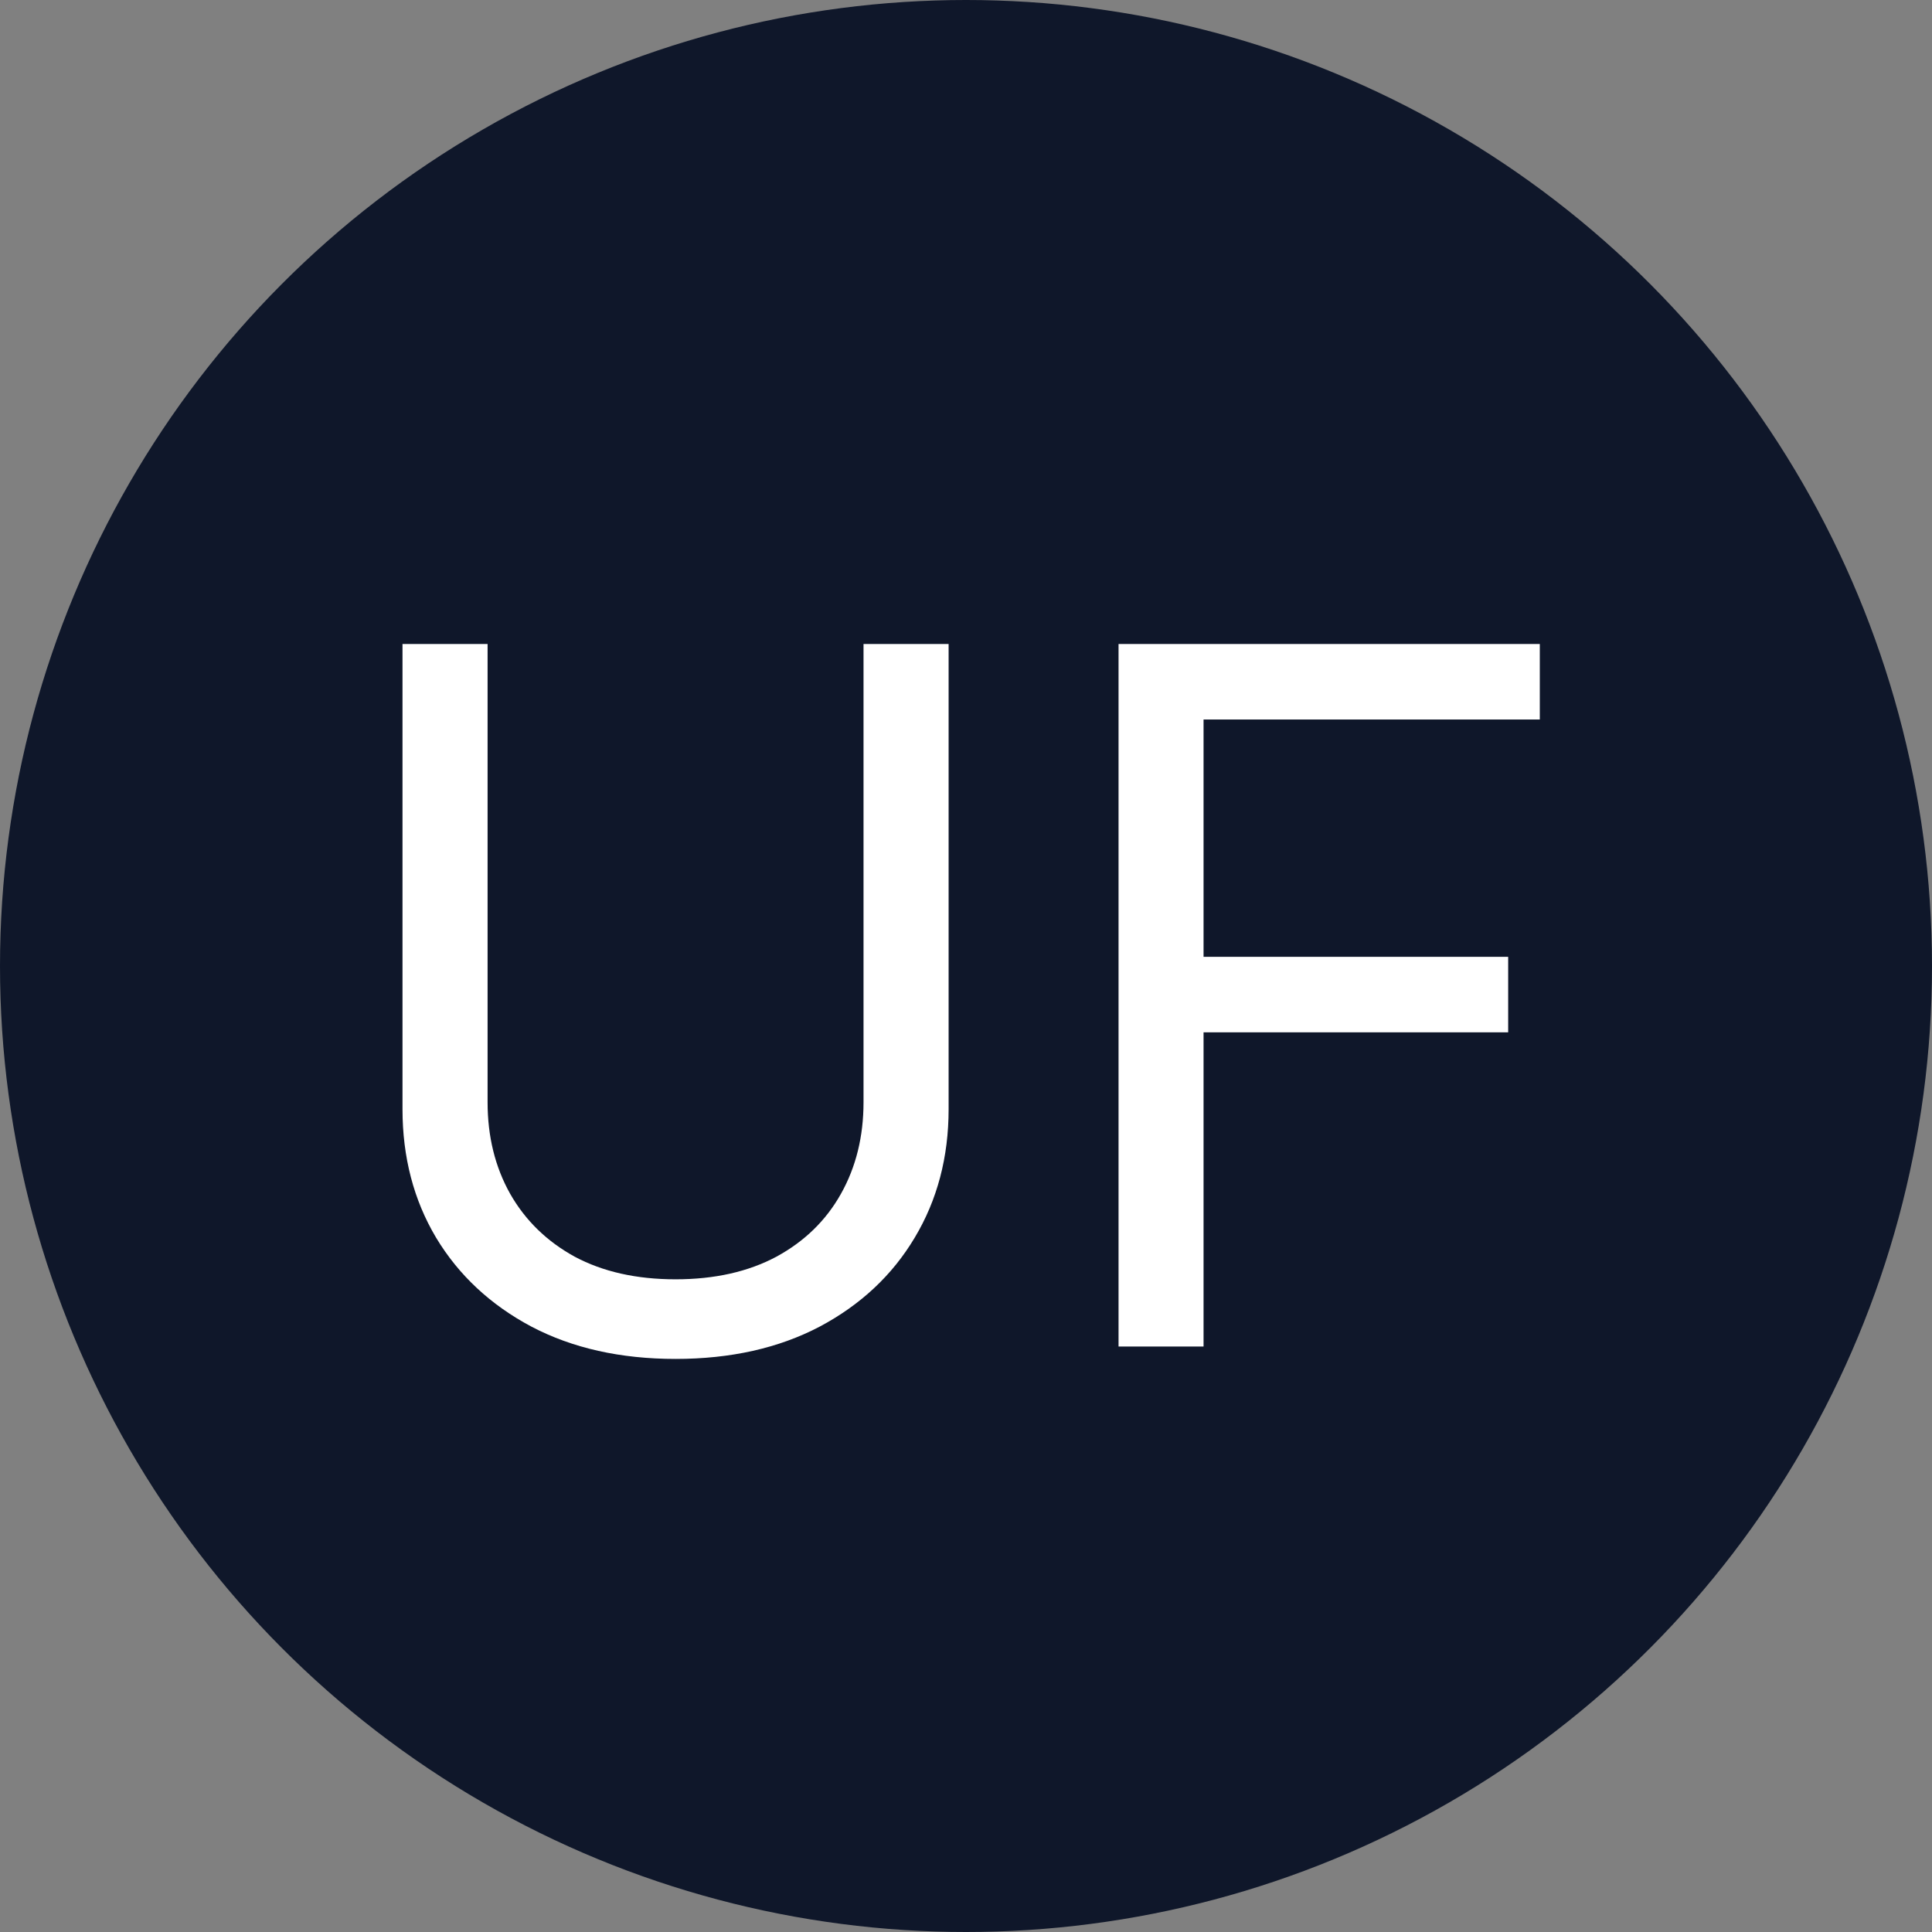
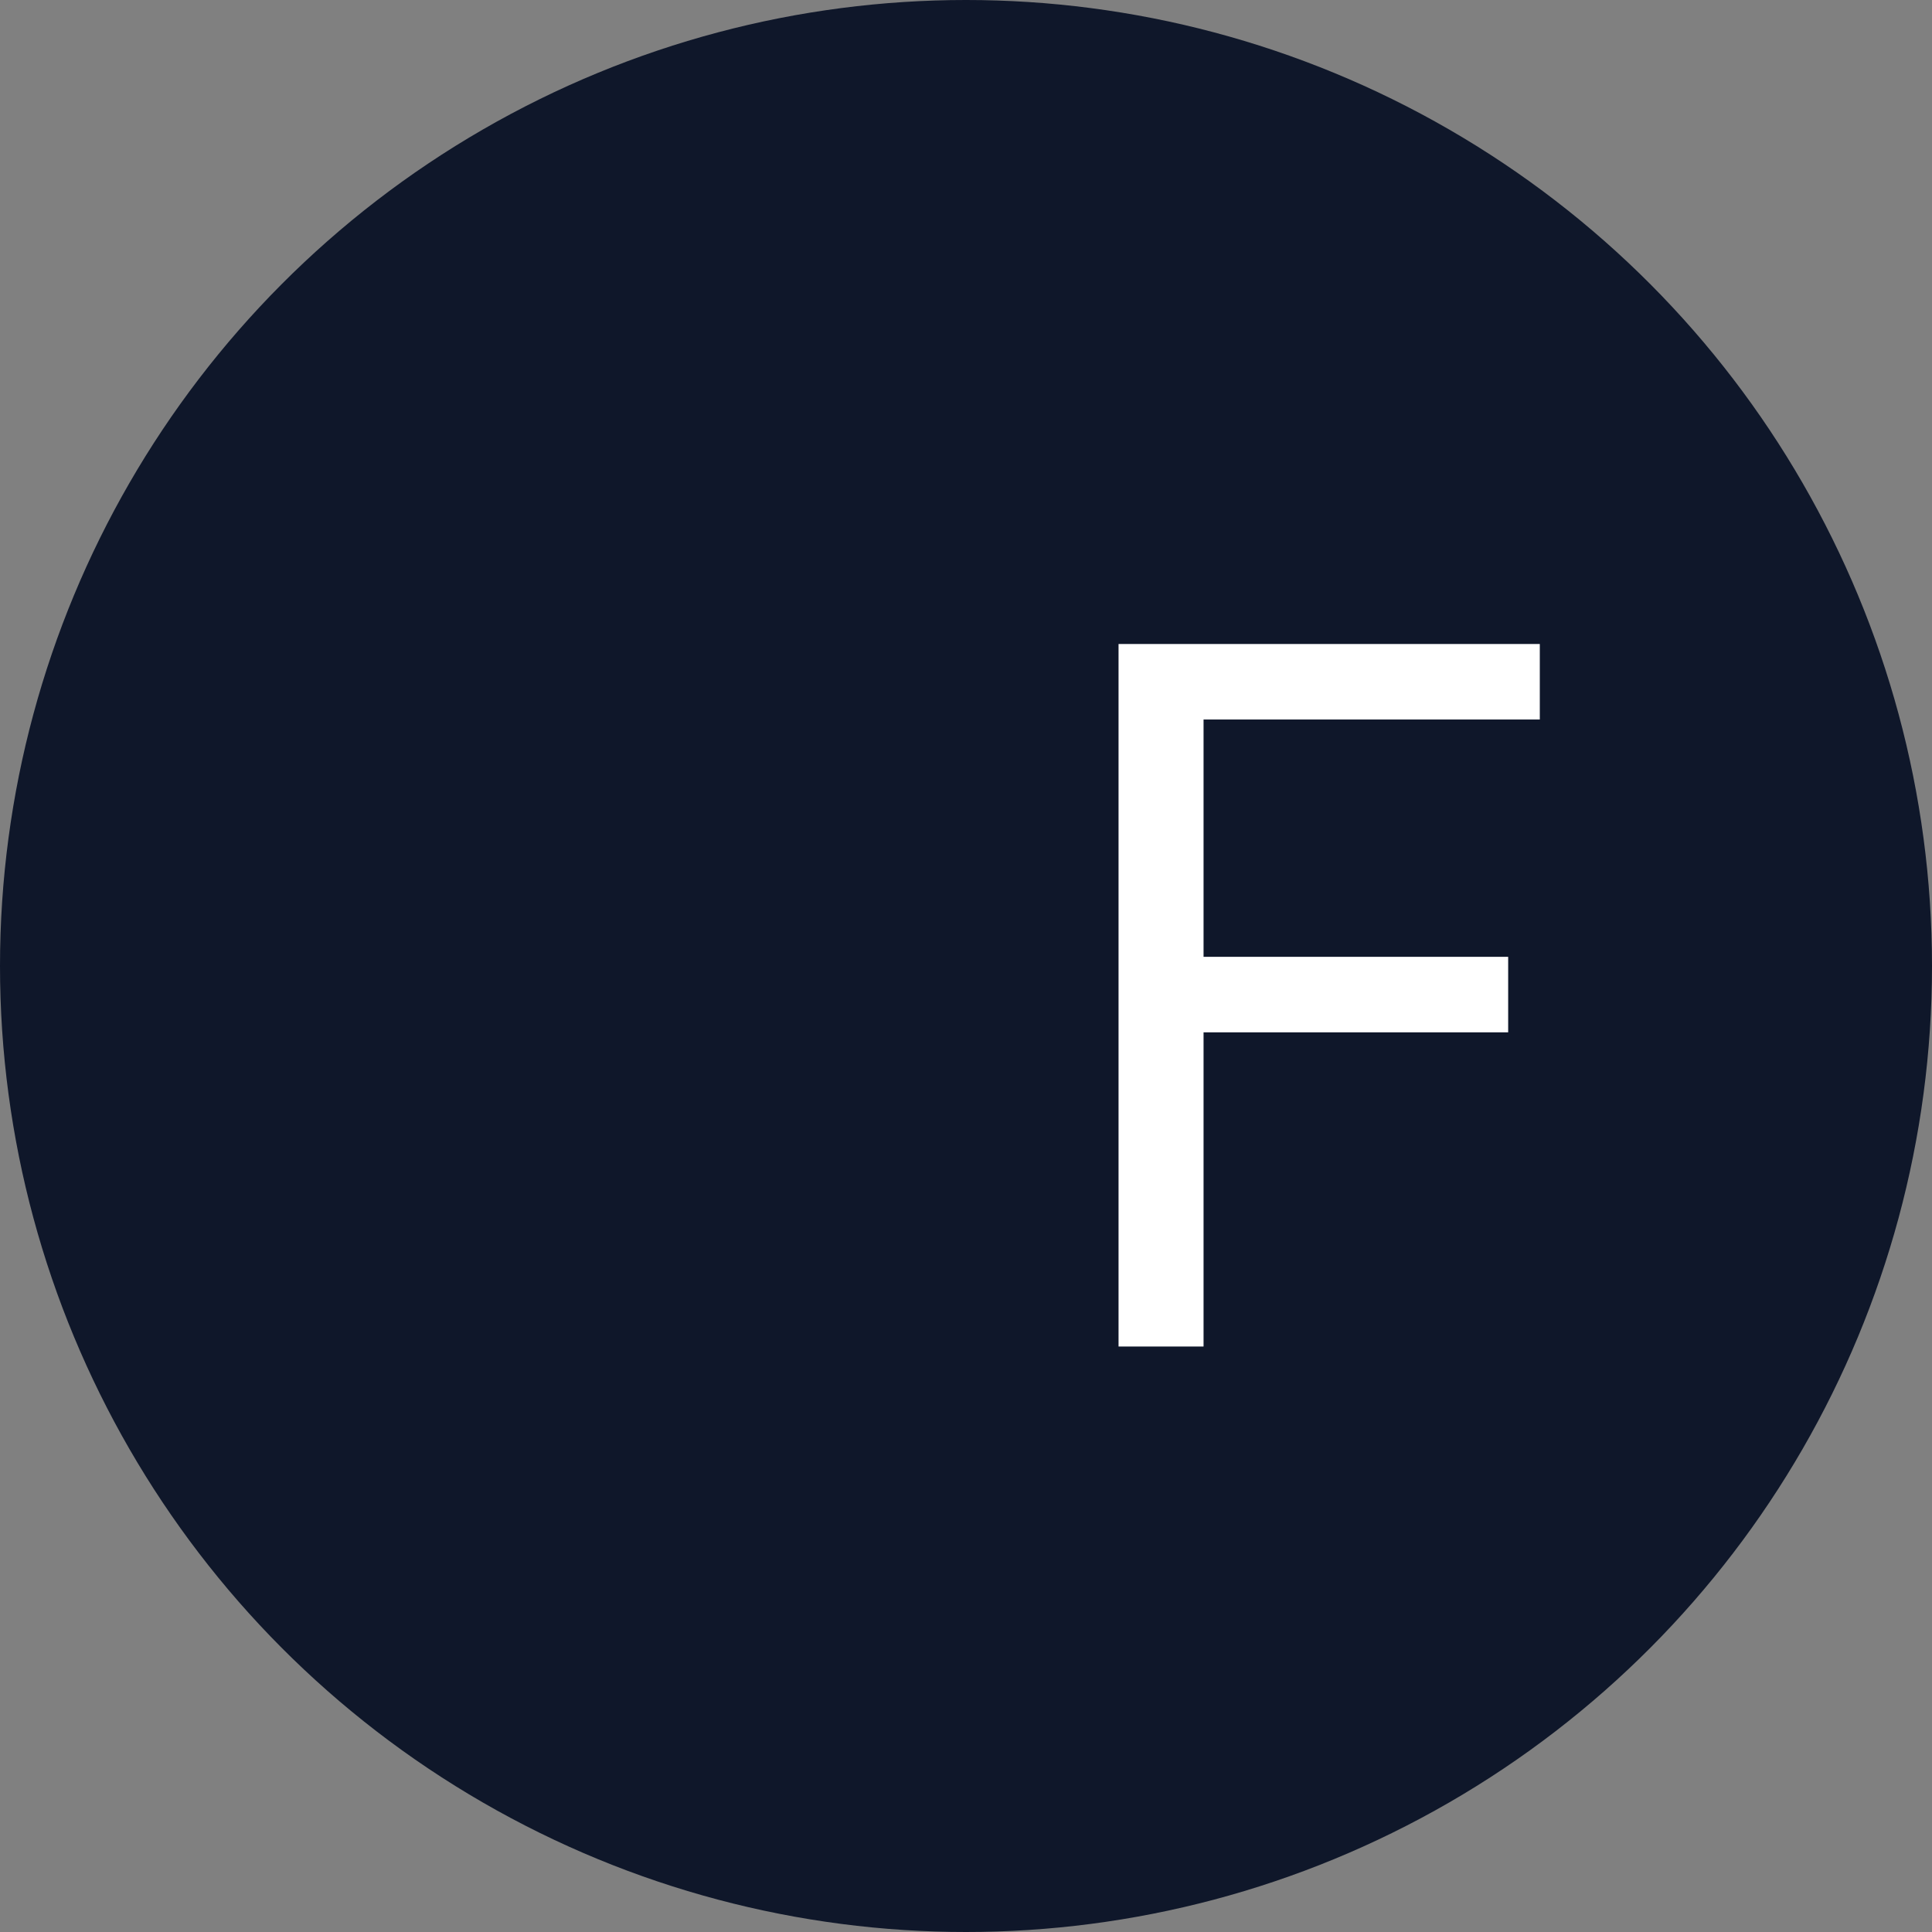
<svg xmlns="http://www.w3.org/2000/svg" width="24" height="24" viewBox="0 0 24 24" fill="none">
  <rect x="0" y="0" width="24" height="24" fill="#808080" stroke="none" />
  <circle cx="12" cy="12" r="12" fill="#0F172A" />
  <path d="M13.895 16.727V8H19.128V8.938H14.951V11.886H18.735V12.824H14.951V16.727H13.895Z" fill="white" />
-   <path d="M10.727 8H11.784V13.778C11.784 14.375 11.643 14.908 11.362 15.376C11.084 15.842 10.69 16.21 10.182 16.48C9.673 16.747 9.077 16.881 8.392 16.881C7.707 16.881 7.111 16.747 6.602 16.48C6.094 16.21 5.699 15.842 5.418 15.376C5.139 14.908 5 14.375 5 13.778V8H6.057V13.693C6.057 14.119 6.151 14.499 6.338 14.831C6.526 15.161 6.793 15.421 7.139 15.611C7.489 15.798 7.906 15.892 8.392 15.892C8.878 15.892 9.295 15.798 9.645 15.611C9.994 15.421 10.261 15.161 10.446 14.831C10.633 14.499 10.727 14.119 10.727 13.693V8Z" fill="white" />
</svg>